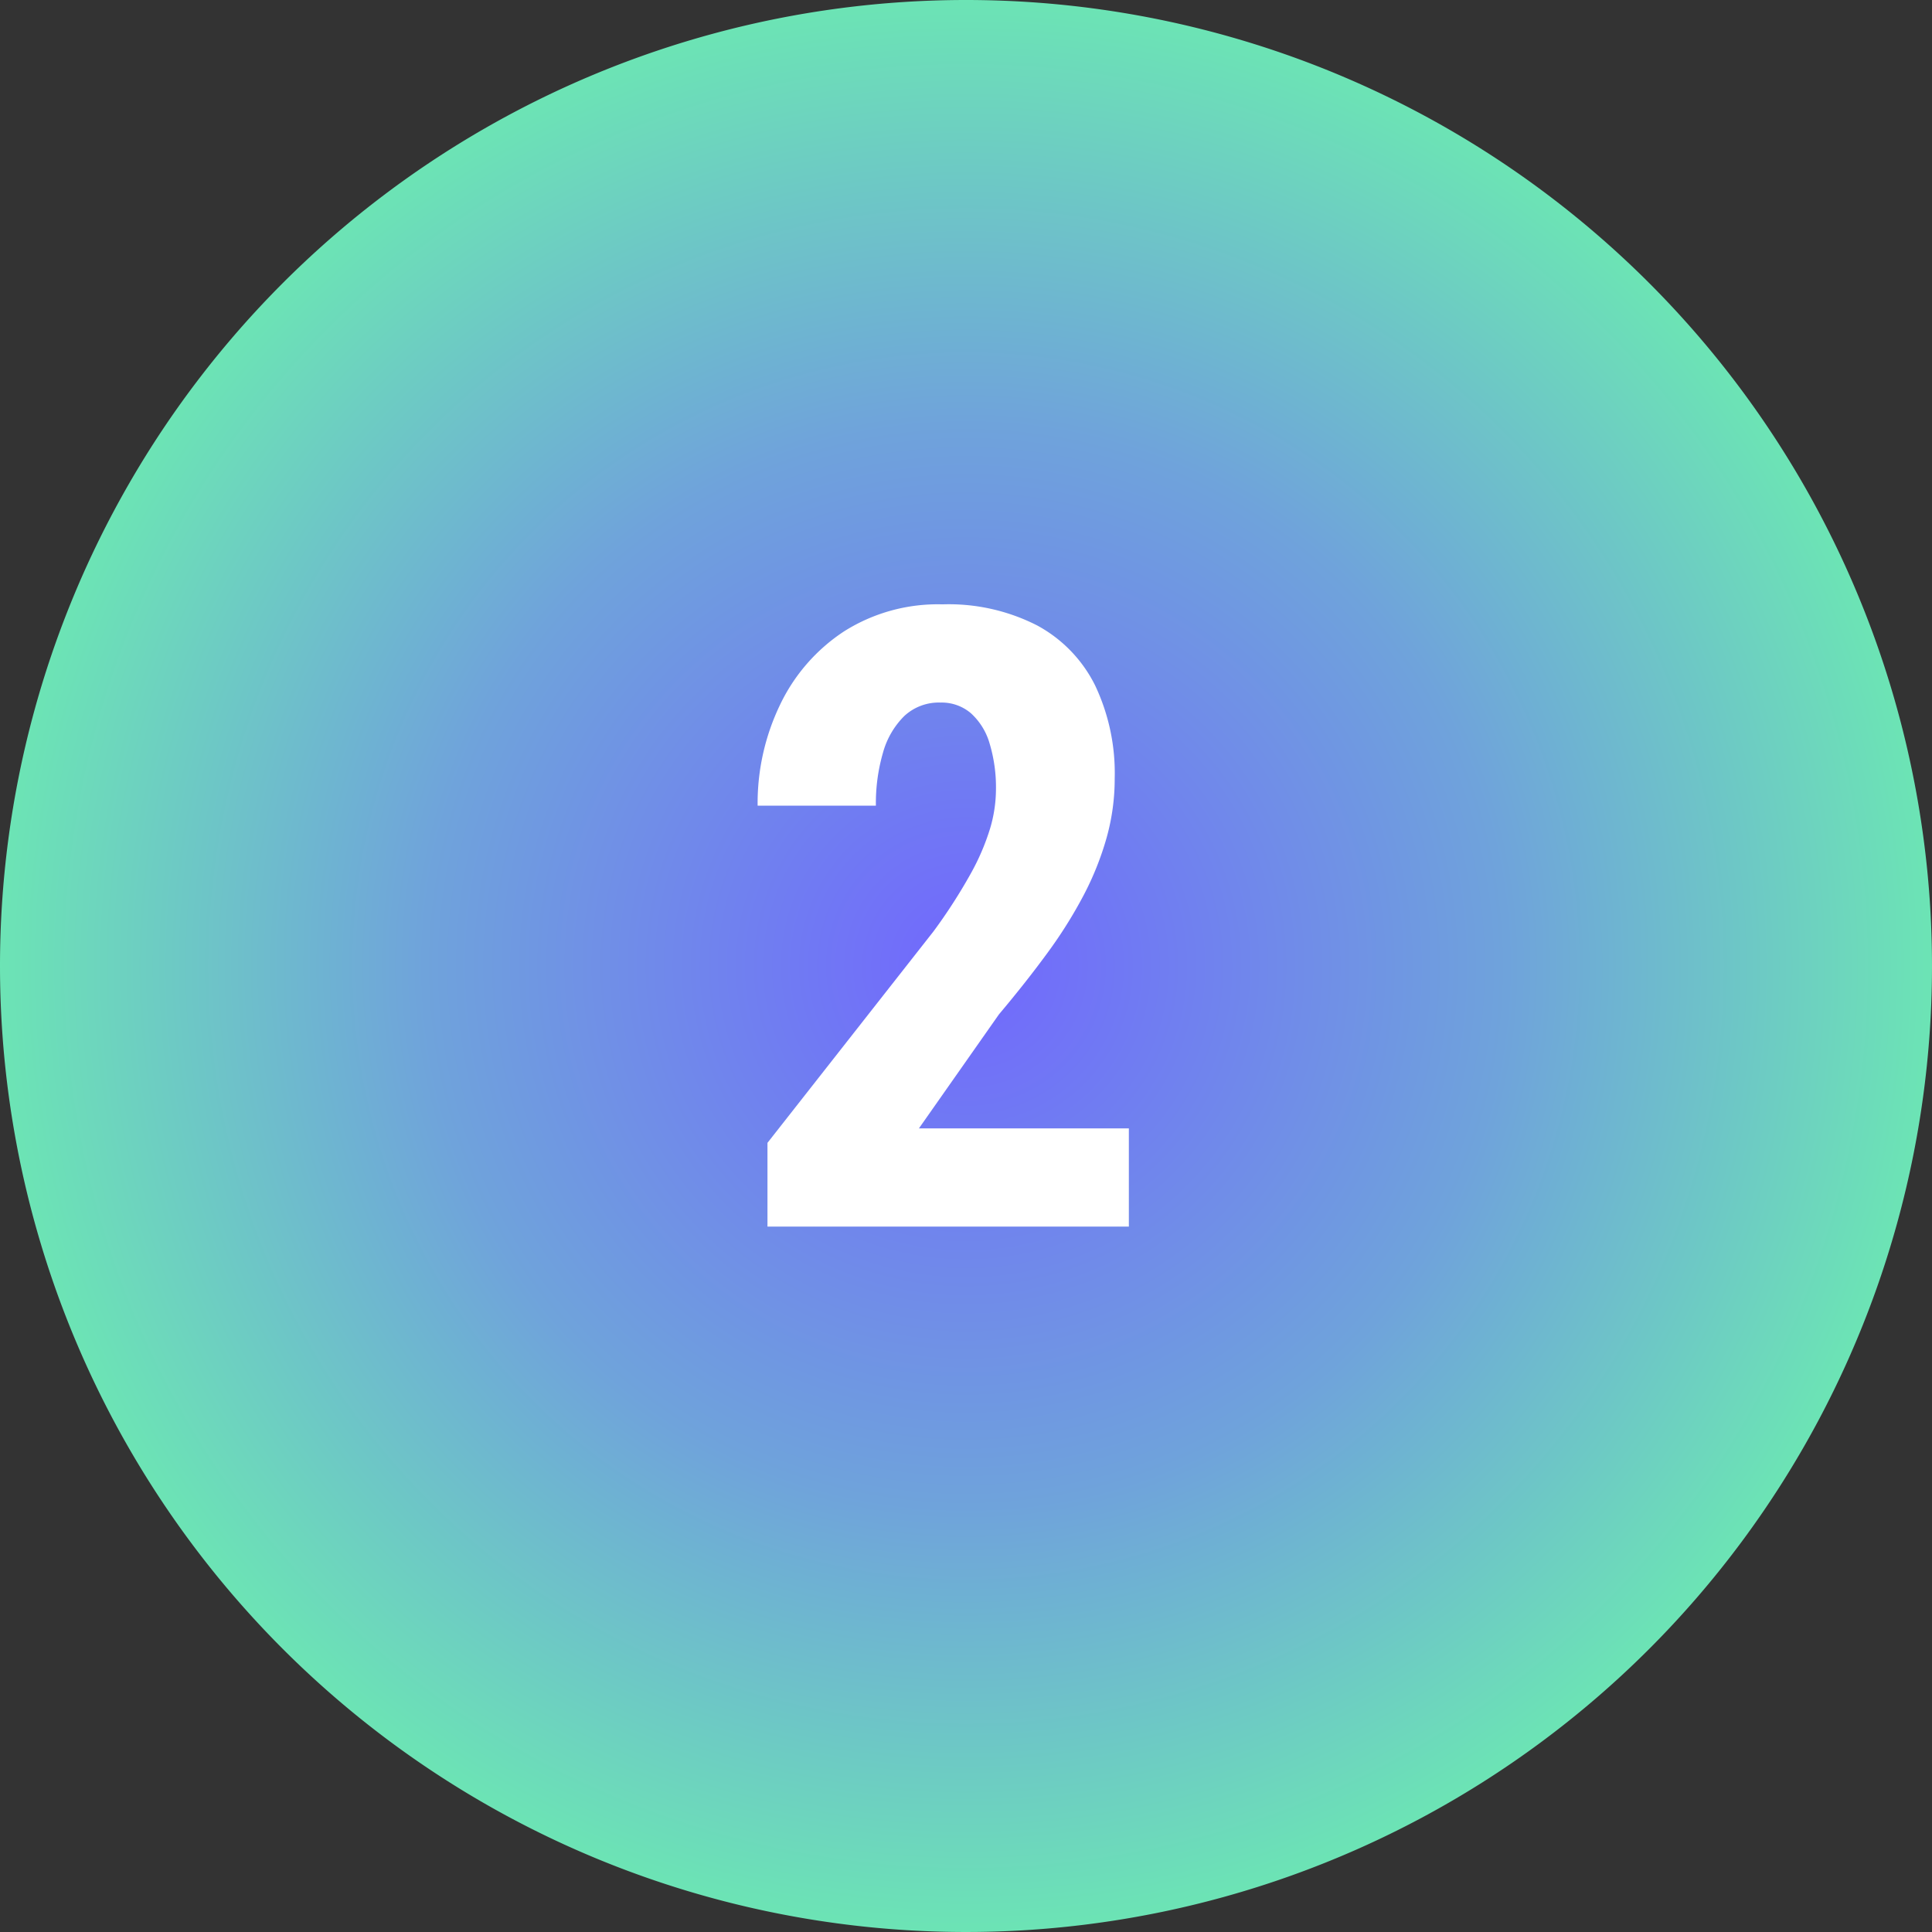
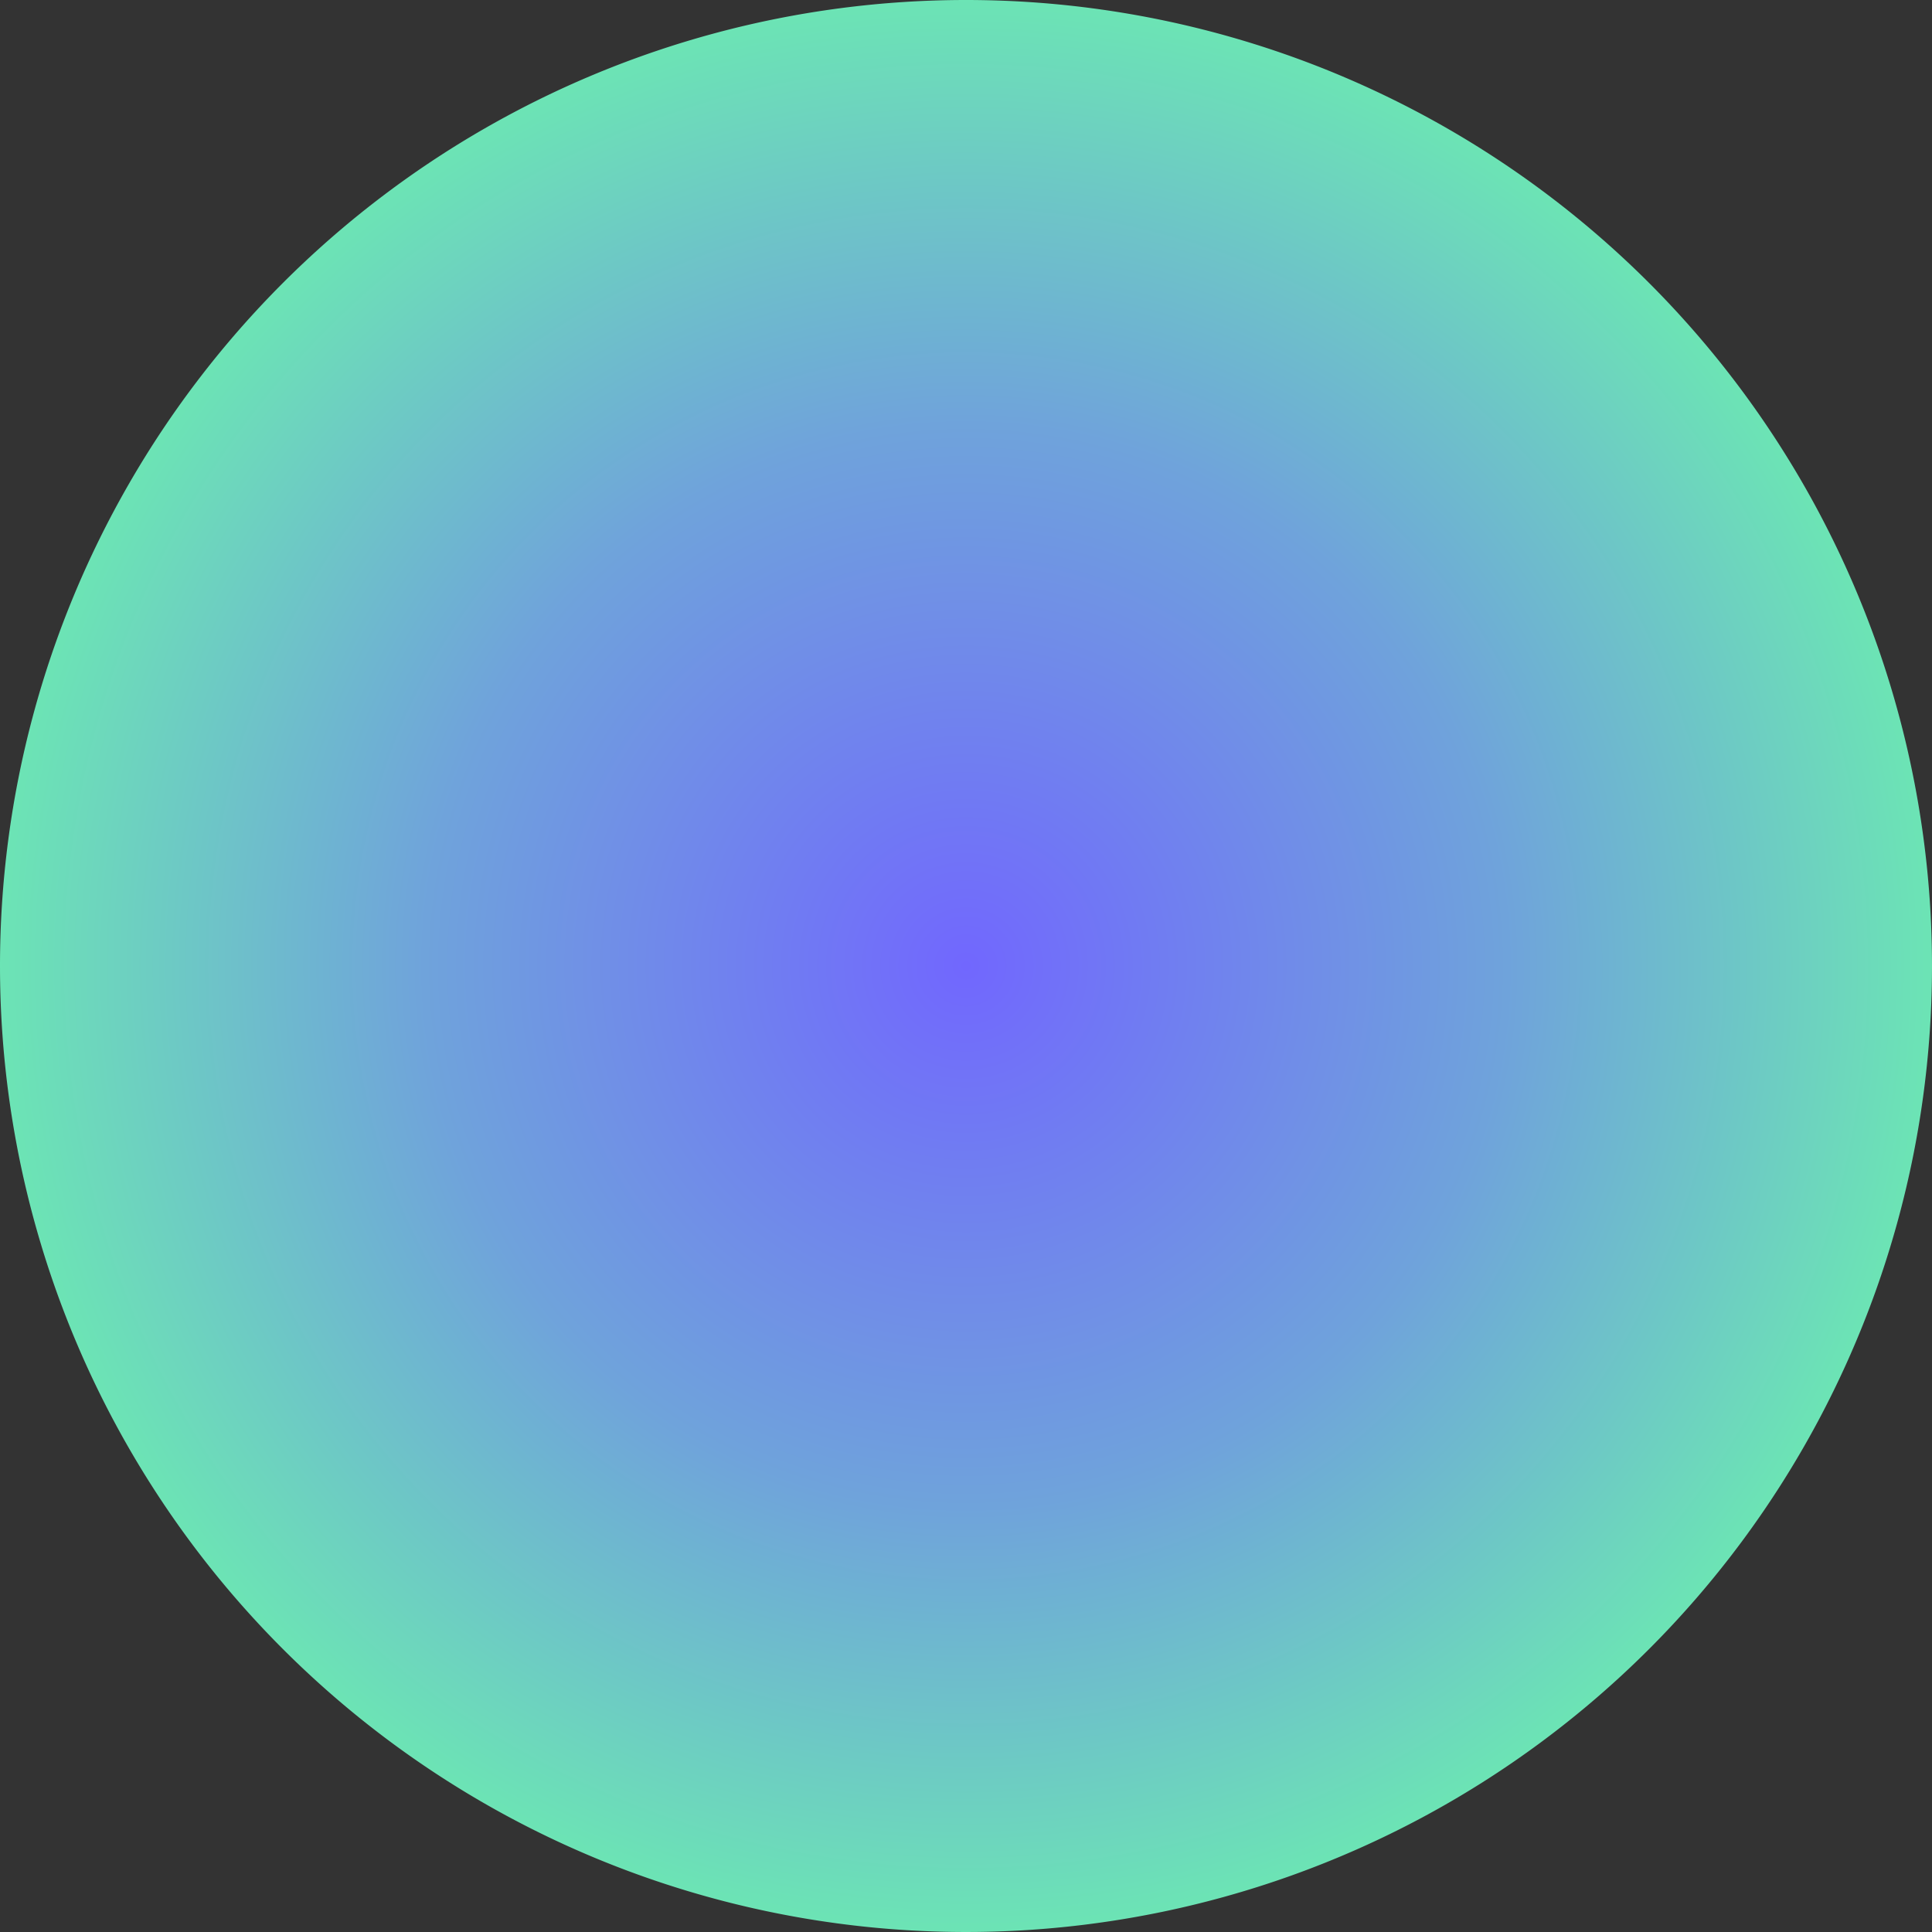
<svg xmlns="http://www.w3.org/2000/svg" width="150" height="150" viewBox="0 0 150 150">
  <rect x="0" y="0" width="150" height="150" fill="#333333" stroke="none" />
  <defs>
    <radialGradient id="radial-gradient" cx="0.5" cy="0.5" r="0.5" gradientUnits="objectBoundingBox">
      <stop offset="0" stop-color="#7167fe" />
      <stop offset="0.556" stop-color="#6fa3db" />
      <stop offset="1" stop-color="#6ce5b4" />
    </radialGradient>
  </defs>
  <g id="Group_1845" data-name="Group 1845" transform="translate(-696 -1320)">
-     <path id="Path_3782" data-name="Path 3782" d="M75,0A75,75,0,1,1,0,75,75,75,0,0,1,75,0Z" transform="translate(696 1320)" fill="url(#radial-gradient)" />
-     <path id="Path_4514" data-name="Path 4514" d="M14.24-7.622V0H-13.818V-6.5L-.931-22.914a41.618,41.618,0,0,0,2.9-4.5,17.934,17.934,0,0,0,1.506-3.521,10.76,10.76,0,0,0,.447-2.952,11.838,11.838,0,0,0-.493-3.62,5.049,5.049,0,0,0-1.456-2.352,3.486,3.486,0,0,0-2.349-.825,3.936,3.936,0,0,0-2.82,1.045,6.414,6.414,0,0,0-1.656,2.856A14.067,14.067,0,0,0-5.4-32.68h-9.182a17.61,17.61,0,0,1,1.743-7.836A14.04,14.04,0,0,1-7.89-46.2,13.611,13.611,0,0,1-.226-48.309a15.076,15.076,0,0,1,7.344,1.636,10.7,10.7,0,0,1,4.5,4.653,15.894,15.894,0,0,1,1.523,7.232,16.986,16.986,0,0,1-.628,4.6,23.111,23.111,0,0,1-1.776,4.447,35.376,35.376,0,0,1-2.822,4.5Q6.239-18.95,4.157-16.479L-2.06-7.622Z" transform="translate(769.404 1415.231)" fill="#fff" />
+     <path id="Path_3782" data-name="Path 3782" d="M75,0A75,75,0,1,1,0,75,75,75,0,0,1,75,0" transform="translate(696 1320)" fill="url(#radial-gradient)" />
  </g>
</svg>